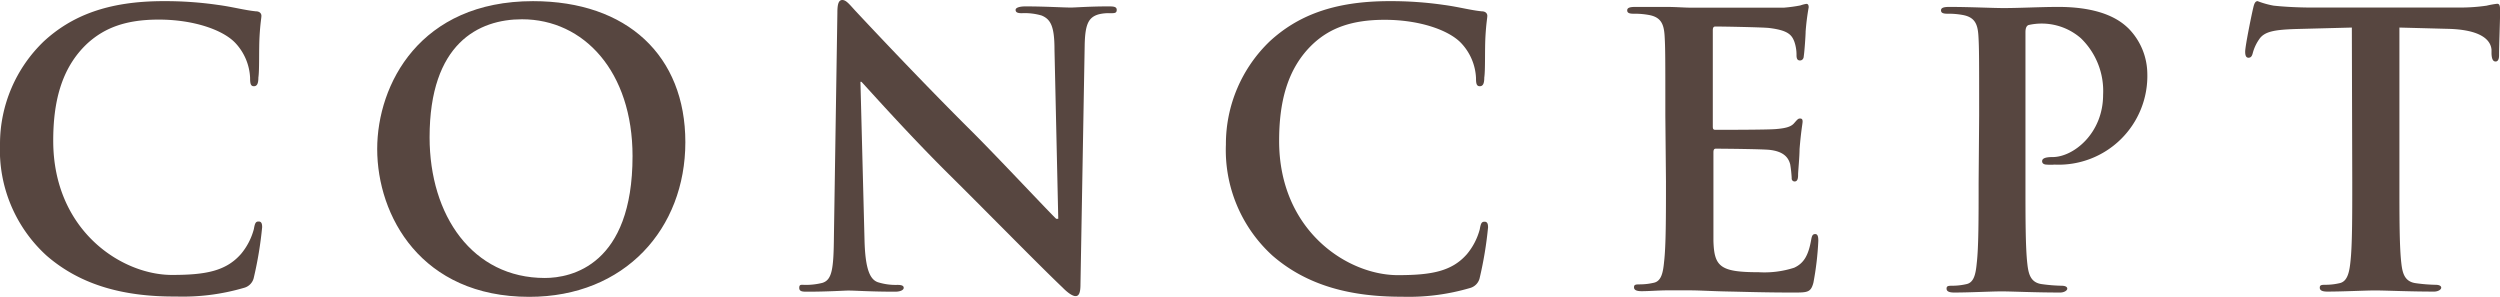
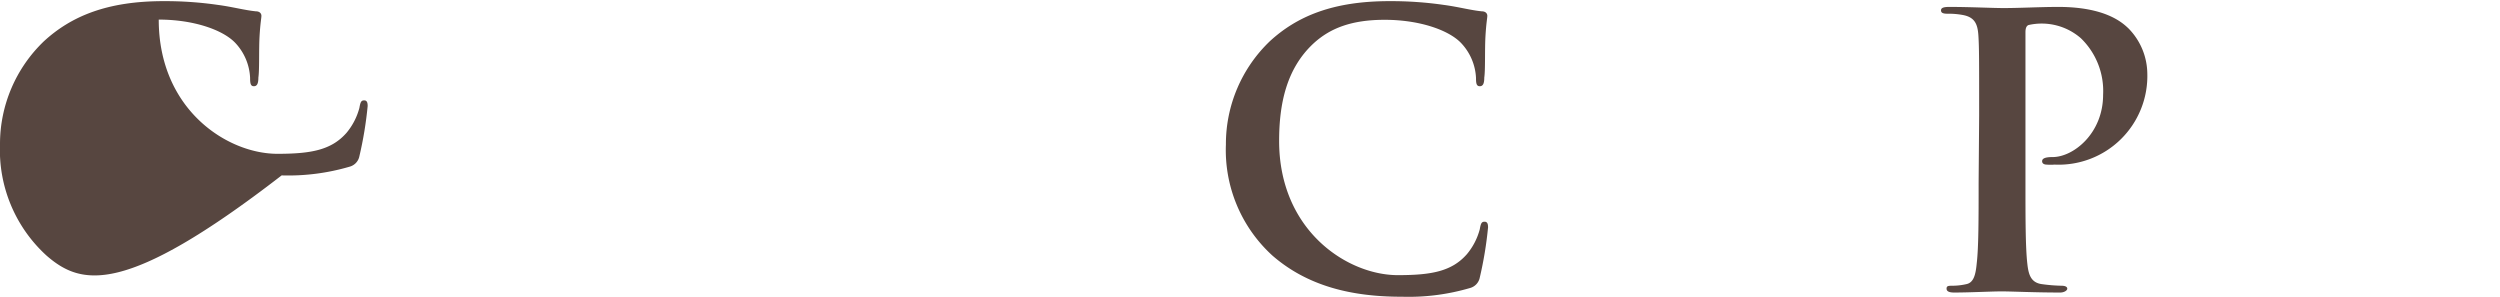
<svg xmlns="http://www.w3.org/2000/svg" viewBox="0 0 238.6 28.33">
  <defs>
    <style>.cls-1{fill:#574640;}</style>
  </defs>
  <g id="レイヤー_2" data-name="レイヤー 2">
    <g id="レイヤー_1-2" data-name="レイヤー 1">
-       <path class="cls-1" d="M4.46,24.41A13.61,13.61,0,0,1,0,13.79,13.58,13.58,0,0,1,4.21,3.92C6.8,1.55,10.22.11,15.59.11a35.1,35.1,0,0,1,5.22.36c1.36.18,2.52.5,3.6.61.39,0,.54.22.54.43s-.11.72-.18,2,0,3.17-.11,3.89c0,.54-.11.83-.43.83s-.36-.29-.36-.79A5.19,5.19,0,0,0,22.46,4.1c-1.19-1.26-4-2.23-7.31-2.23C12,1.87,10,2.66,8.39,4.1,5.76,6.52,5.08,9.93,5.08,13.43c0,8.56,6.51,12.81,11.33,12.81,3.21,0,5.15-.36,6.59-2a6.17,6.17,0,0,0,1.23-2.38c.1-.58.18-.72.46-.72s.33.25.33.54a35.93,35.93,0,0,1-.79,4.79,1.29,1.29,0,0,1-.94,1,20.75,20.75,0,0,1-6.48.83C11.88,28.33,7.74,27.25,4.46,24.41Z" />
+       <path class="cls-1" d="M4.46,24.41A13.61,13.61,0,0,1,0,13.79,13.58,13.58,0,0,1,4.21,3.92C6.8,1.55,10.22.11,15.59.11a35.1,35.1,0,0,1,5.22.36c1.36.18,2.52.5,3.6.61.39,0,.54.22.54.43s-.11.72-.18,2,0,3.17-.11,3.89c0,.54-.11.83-.43.83s-.36-.29-.36-.79A5.19,5.19,0,0,0,22.46,4.1c-1.19-1.26-4-2.23-7.31-2.23c0,8.56,6.51,12.81,11.33,12.81,3.21,0,5.15-.36,6.59-2a6.17,6.17,0,0,0,1.23-2.38c.1-.58.18-.72.46-.72s.33.25.33.54a35.93,35.93,0,0,1-.79,4.79,1.29,1.29,0,0,1-.94,1,20.75,20.75,0,0,1-6.48.83C11.88,28.33,7.74,27.25,4.46,24.41Z" />
      <path class="cls-1" d="M121.46,24.41A13.61,13.61,0,0,1,117,13.79a13.58,13.58,0,0,1,4.21-9.87c2.59-2.37,6-3.81,11.38-3.81a35.1,35.1,0,0,1,5.22.36c1.36.18,2.52.5,3.6.61.39,0,.54.22.54.43s-.11.72-.18,2,0,3.17-.11,3.89c0,.54-.11.83-.43.83s-.36-.29-.36-.79a5.19,5.19,0,0,0-1.41-3.32c-1.19-1.26-4-2.23-7.31-2.23-3.13,0-5.18.79-6.76,2.23-2.63,2.42-3.31,5.83-3.31,9.33,0,8.56,6.51,12.81,11.33,12.81,3.21,0,5.15-.36,6.59-2a6.17,6.17,0,0,0,1.23-2.38c.1-.58.18-.72.46-.72s.33.25.33.54a35.93,35.93,0,0,1-.79,4.79,1.29,1.29,0,0,1-.94,1,20.75,20.75,0,0,1-6.48.83C128.88,28.33,124.74,27.25,121.46,24.41Z" />
-       <path class="cls-1" d="M36,14.22C36,8.06,40.07.11,50.87.11c9,0,14.54,5.22,14.54,13.46s-5.76,14.76-14.9,14.76C40.18,28.33,36,20.59,36,14.22Zm24.37.68c0-8.06-4.64-13.06-10.55-13.06C45.68,1.84,41,4.14,41,13.1,41,20.59,45.11,26.53,52,26.53,54.54,26.53,60.37,25.3,60.37,14.9Z" />
-       <path class="cls-1" d="M82.51,22.93c.07,2.81.54,3.74,1.26,4a5.63,5.63,0,0,0,1.87.26c.4,0,.61.07.61.28s-.32.37-.82.37c-2.34,0-3.78-.11-4.47-.11-.32,0-2,.11-3.88.11-.47,0-.8,0-.8-.37s.22-.28.58-.28A6.54,6.54,0,0,0,78.48,27c.94-.29,1.08-1.33,1.11-4.47l.33-21.31C79.92.5,80,0,80.39,0s.72.47,1.33,1.12c.43.46,5.9,6.33,11.16,11.55,2.45,2.45,7.3,7.63,7.92,8.21H101l-.36-16.16c0-2.2-.36-2.88-1.23-3.24a5.74,5.74,0,0,0-1.9-.22c-.44,0-.58-.11-.58-.32s.39-.33.93-.33c1.88,0,3.6.11,4.36.11.4,0,1.76-.11,3.53-.11.47,0,.83,0,.83.33s-.22.32-.65.32a3.85,3.85,0,0,0-1.08.11c-1,.29-1.3,1-1.33,3.06l-.4,22.71c0,.79-.14,1.12-.47,1.12s-.83-.4-1.22-.8c-2.27-2.16-6.88-6.87-10.62-10.58C86.87,13,82.87,8.5,82.22,7.81h-.1Z" />
-       <path class="cls-1" d="M158.94,11.05c0-5.47,0-6.48-.07-7.63s-.36-1.8-1.55-2a7.59,7.59,0,0,0-1.41-.11c-.39,0-.61-.07-.61-.32s.25-.33.79-.33c1,0,2,0,2.92,0s1.76.07,2.27.07c1.15,0,8.31,0,9,0a14.37,14.37,0,0,0,1.54-.21,3.1,3.1,0,0,1,.58-.15c.18,0,.22.15.22.33A23,23,0,0,0,172.33,3c0,.36-.11,1.94-.18,2.37,0,.18-.11.4-.36.4s-.33-.18-.33-.5a3.82,3.82,0,0,0-.21-1.3c-.25-.65-.61-1.08-2.41-1.3-.62-.07-4.4-.14-5.12-.14-.18,0-.25.11-.25.36V12c0,.25,0,.39.25.39.8,0,4.94,0,5.76-.07s1.41-.18,1.73-.54.4-.47.58-.47.25.08.25.29-.14.79-.29,2.63c0,.72-.14,2.16-.14,2.41s0,.68-.33.68A.28.28,0,0,1,171,17a11.86,11.86,0,0,0-.14-1.3c-.18-.72-.69-1.26-2-1.4-.68-.07-4.25-.11-5.11-.11-.18,0-.22.15-.22.36v2.85c0,1.22,0,4.53,0,5.58.07,2.48.65,3,4.32,3a9.2,9.2,0,0,0,3.39-.43c.93-.43,1.36-1.19,1.62-2.67.07-.39.14-.54.39-.54s.29.29.29.65a28.25,28.25,0,0,1-.47,4c-.25.93-.57.93-1.94.93-2.7,0-4.68-.07-6.23-.1s-2.66-.11-3.74-.11c-.4,0-1.19,0-2,0s-1.77.08-2.49.08c-.47,0-.72-.11-.72-.37s.15-.28.58-.28a5.85,5.85,0,0,0,1.29-.15c.72-.14.9-.93,1-2,.18-1.51.18-4.35.18-7.66Z" />
      <path class="cls-1" d="M188.89,11.05c0-5.47,0-6.48-.07-7.63s-.36-1.8-1.55-2a7.55,7.55,0,0,0-1.4-.11c-.4,0-.62-.07-.62-.32s.26-.33.8-.33c1.9,0,4.17.11,5.18.11,1.48,0,3.56-.11,5.22-.11,4.5,0,6.12,1.51,6.69,2.05A6.24,6.24,0,0,1,204.94,7a8.47,8.47,0,0,1-8.85,8.71,4.84,4.84,0,0,1-.76,0c-.18,0-.43-.07-.43-.32s.25-.4,1-.4c2,0,4.82-2.27,4.82-5.94a7,7,0,0,0-2.12-5.4,5.69,5.69,0,0,0-5-1.26c-.19.08-.29.29-.29.69v14.4c0,3.31,0,6.15.18,7.7.11,1,.32,1.8,1.4,1.94a15.57,15.57,0,0,0,1.84.15c.39,0,.57.11.57.28s-.29.37-.68.37c-2.38,0-4.64-.11-5.58-.11s-3.1.11-4.54.11c-.46,0-.72-.11-.72-.37s.15-.28.58-.28a6,6,0,0,0,1.3-.15c.72-.14.9-.93,1-2,.18-1.51.18-4.35.18-7.66Z" />
-       <path class="cls-1" d="M224.46,2.63l-5.37.14c-2.08.07-3,.25-3.49,1A4.17,4.17,0,0,0,215,5.08c-.07.28-.18.43-.4.43s-.32-.18-.32-.58c0-.57.68-3.85.76-4.14.1-.47.21-.68.43-.68A8.32,8.32,0,0,0,217,.54c1,.11,2.41.18,3.6.18h14.25a17.51,17.51,0,0,0,2.48-.18,8,8,0,0,1,1-.18c.25,0,.28.22.28.76,0,.75-.1,3.24-.1,4.17,0,.36-.11.58-.33.58s-.36-.18-.39-.72l0-.4c-.07-.93-1-1.94-4.25-2L229,2.63V17.39c0,3.31,0,6.15.18,7.7.11,1,.32,1.8,1.4,1.94a15.57,15.57,0,0,0,1.84.15c.39,0,.57.11.57.28s-.29.37-.68.37c-2.38,0-4.64-.11-5.65-.11-.83,0-3.1.11-4.54.11-.47,0-.72-.11-.72-.37s.15-.28.58-.28a5.85,5.85,0,0,0,1.29-.15c.72-.14.94-.93,1.05-2,.18-1.51.18-4.35.18-7.66Z" />
    </g>
  </g>
</svg>